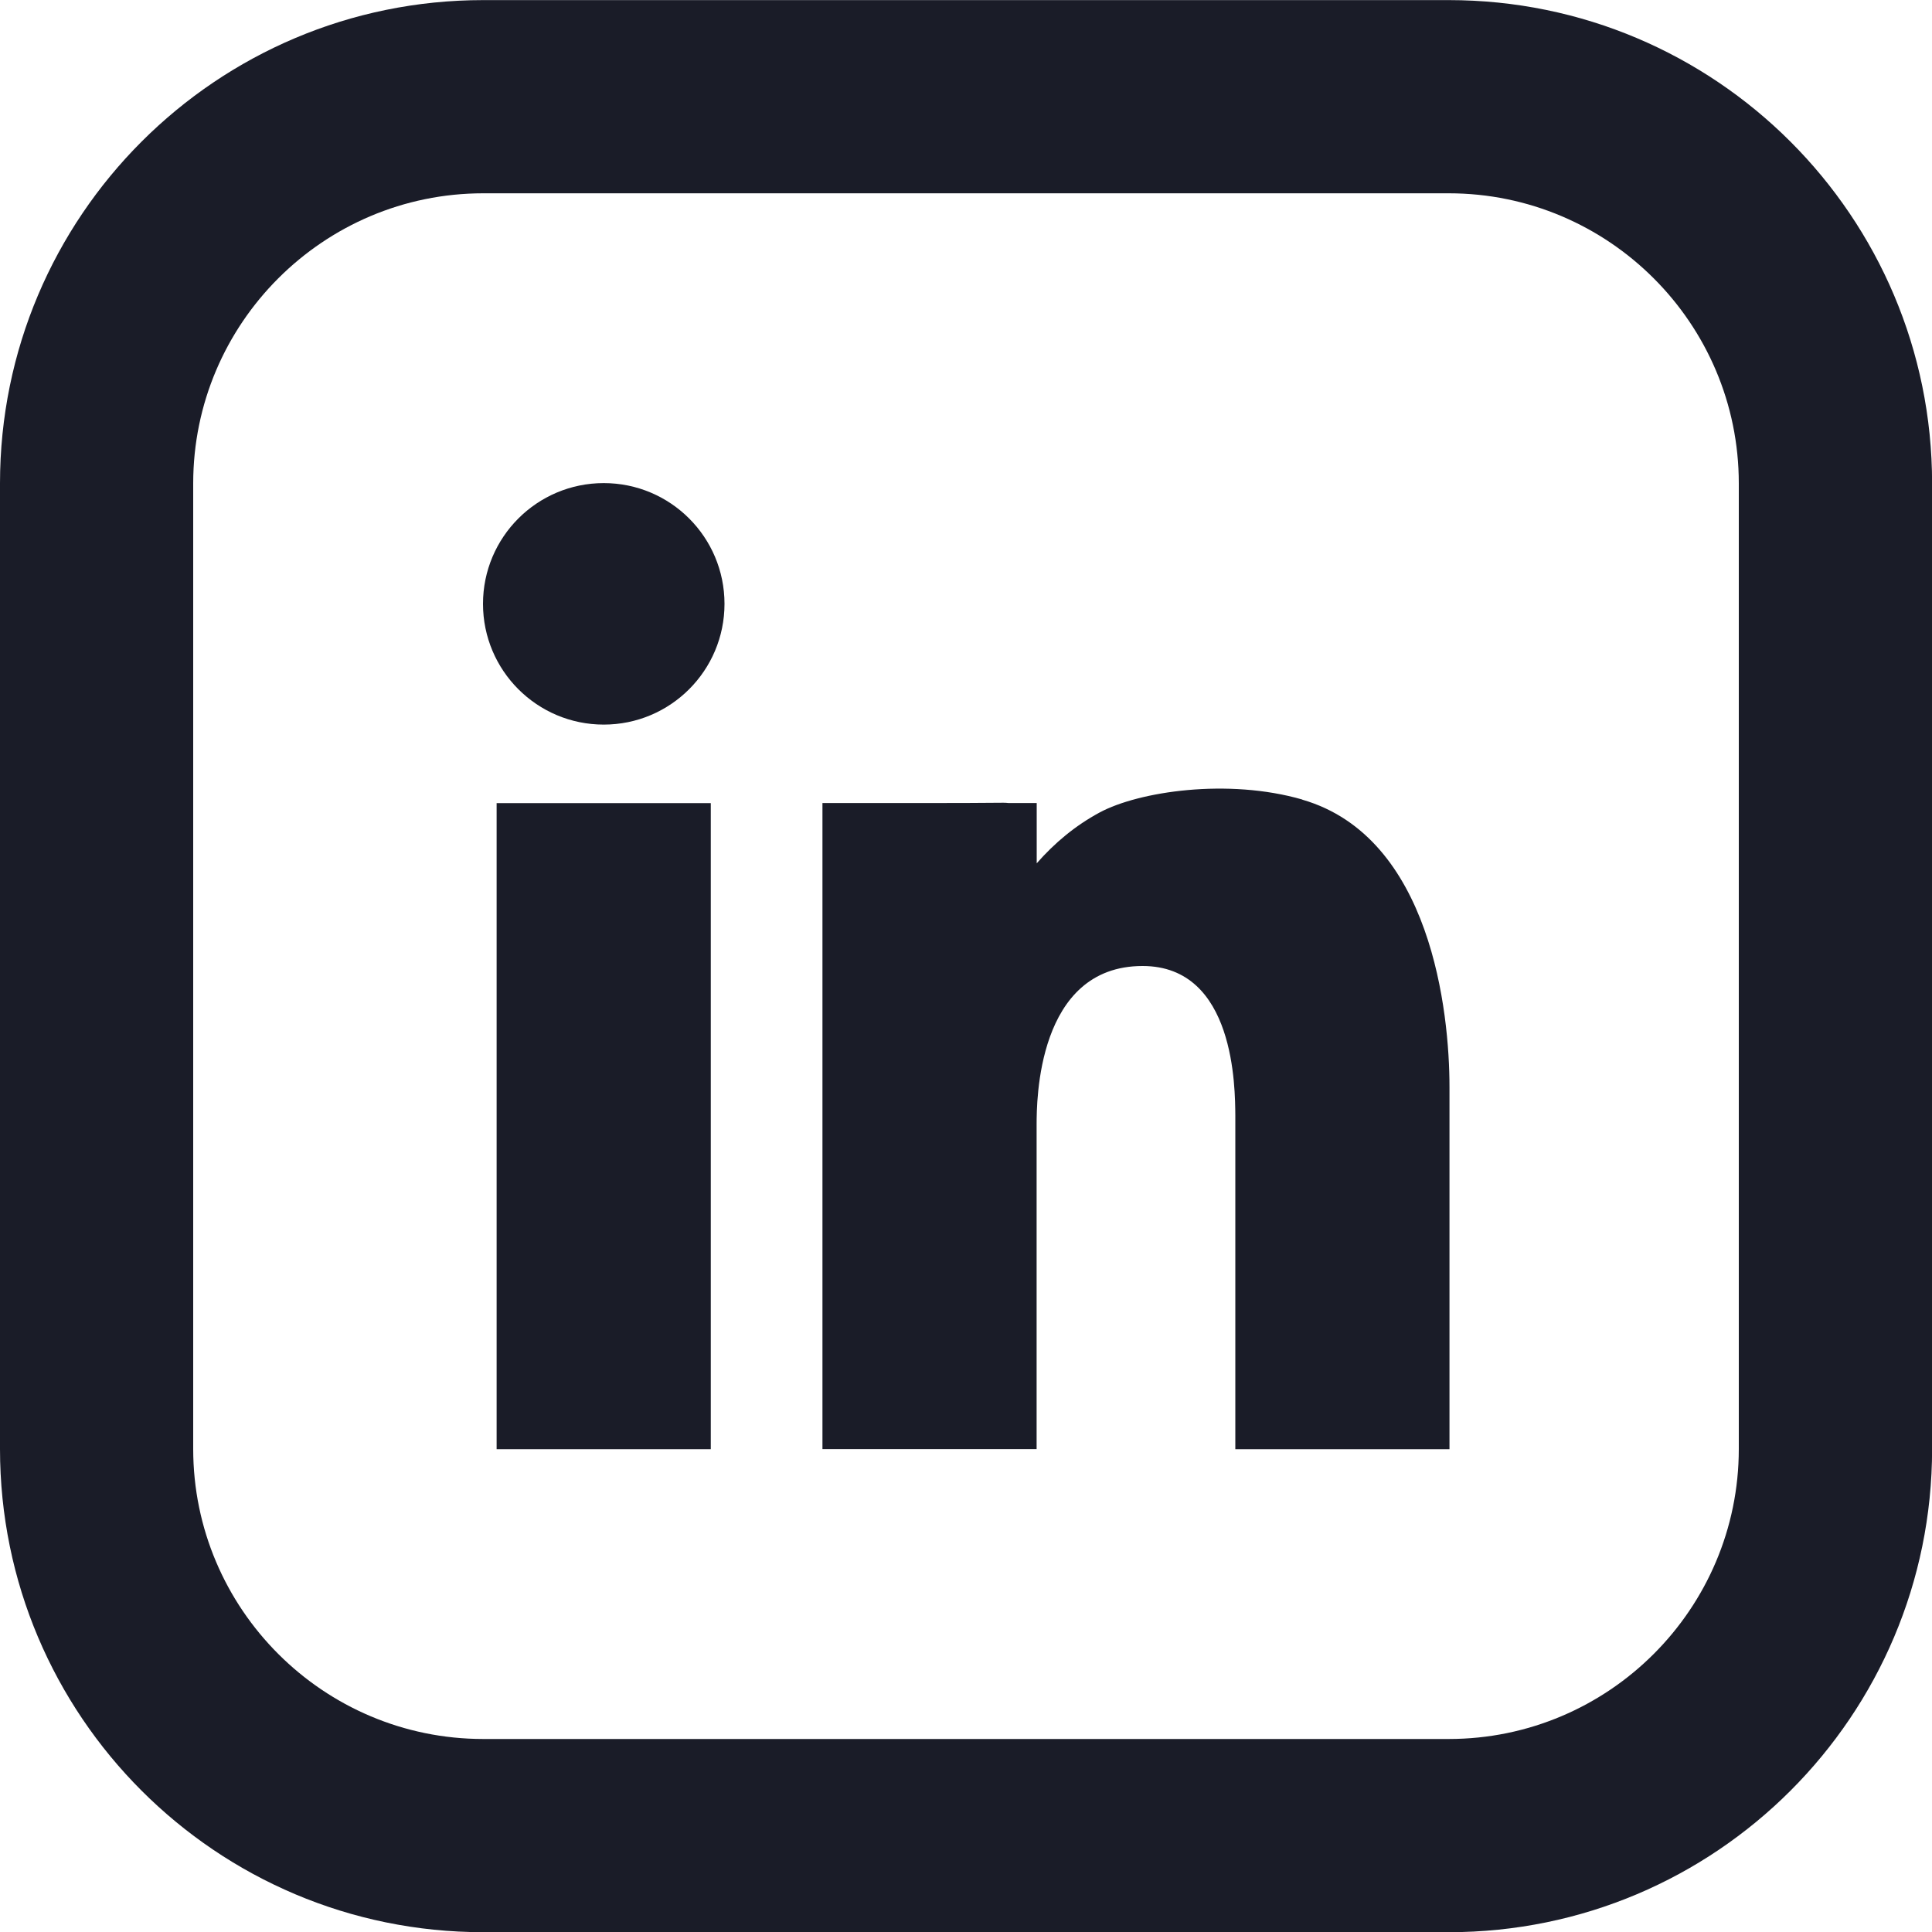
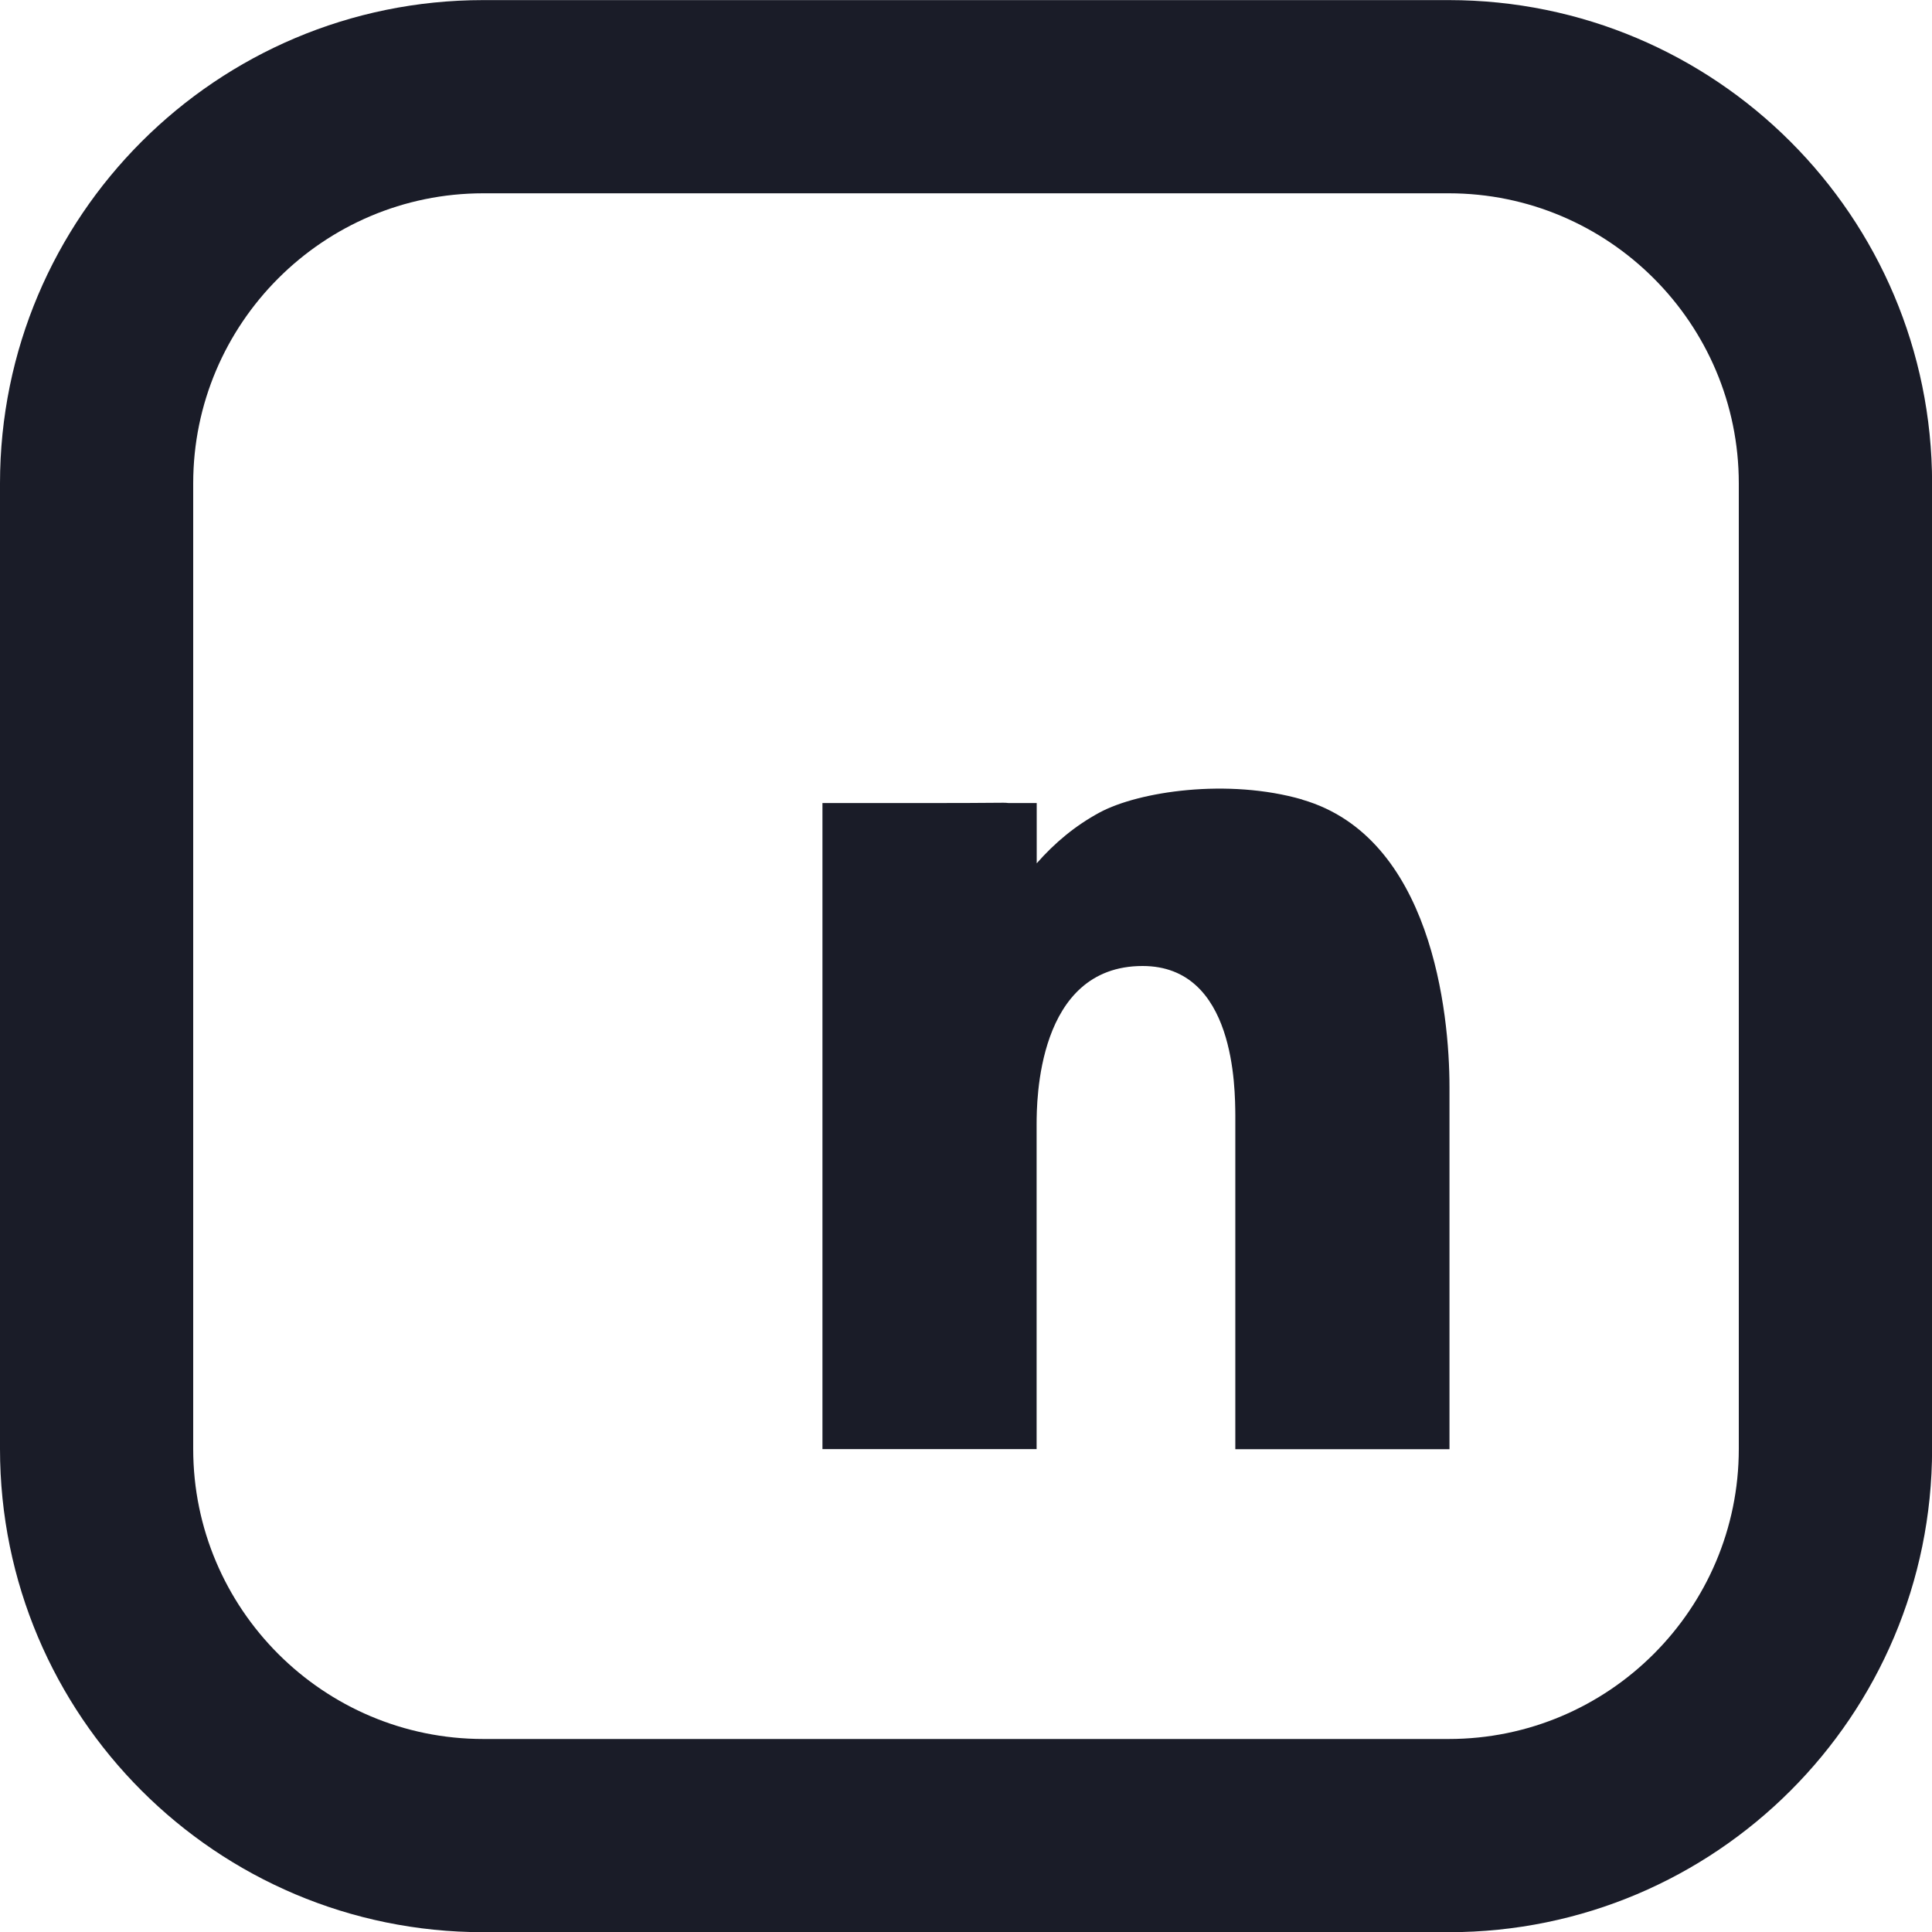
<svg xmlns="http://www.w3.org/2000/svg" id="DESIGNS" viewBox="0 0 200 200">
  <defs>
    <style>.cls-1{fill:#1a1c28;}</style>
  </defs>
  <path class="cls-1" d="M149.97,20.01c16.56,0,30.03,13.47,30.03,30.03v99.95c0,16.56-13.47,30.03-30.03,30.03H50.03c-16.56,0-30.03-13.47-30.03-30.03V50.04c0-16.56,13.47-30.03,30.03-30.03h99.95M149.97,.01H50.03C22.4,.01,0,22.41,0,50.04v99.95c0,27.63,22.4,50.03,50.03,50.03h99.95c27.63,0,50.03-22.4,50.03-50.03V50.04C200,22.41,177.6,.01,149.97,.01h0Z" />
  <g>
-     <circle class="cls-1" cx="62.5" cy="62.51" r="12.5" />
-     <rect class="cls-1" x="51.41" y="83.14" width="22.17" height="66.88" />
    <path class="cls-1" d="M134.82,82.77c-7.71-2.23-16.94-.84-20.99,1.34-2.52,1.36-4.65,3.14-6.51,5.26v-6.24h-2.93c-.16-.02-.33-.03-.53-.03-2.66,.03-5.31,.03-7.97,.03h-2.71c-2.09,0-4.18,0-6.27,0-.23,0-.43,0-.61,0h-1.16v66.88h22.17v-33.67c.01-2.2,0-16.34,10.97-16.34,9.6,0,9.57,12.7,9.6,15.45v34.57h22.17v-37.5c0-7.7-1.87-25.87-15.24-29.74Z" />
  </g>
</svg>